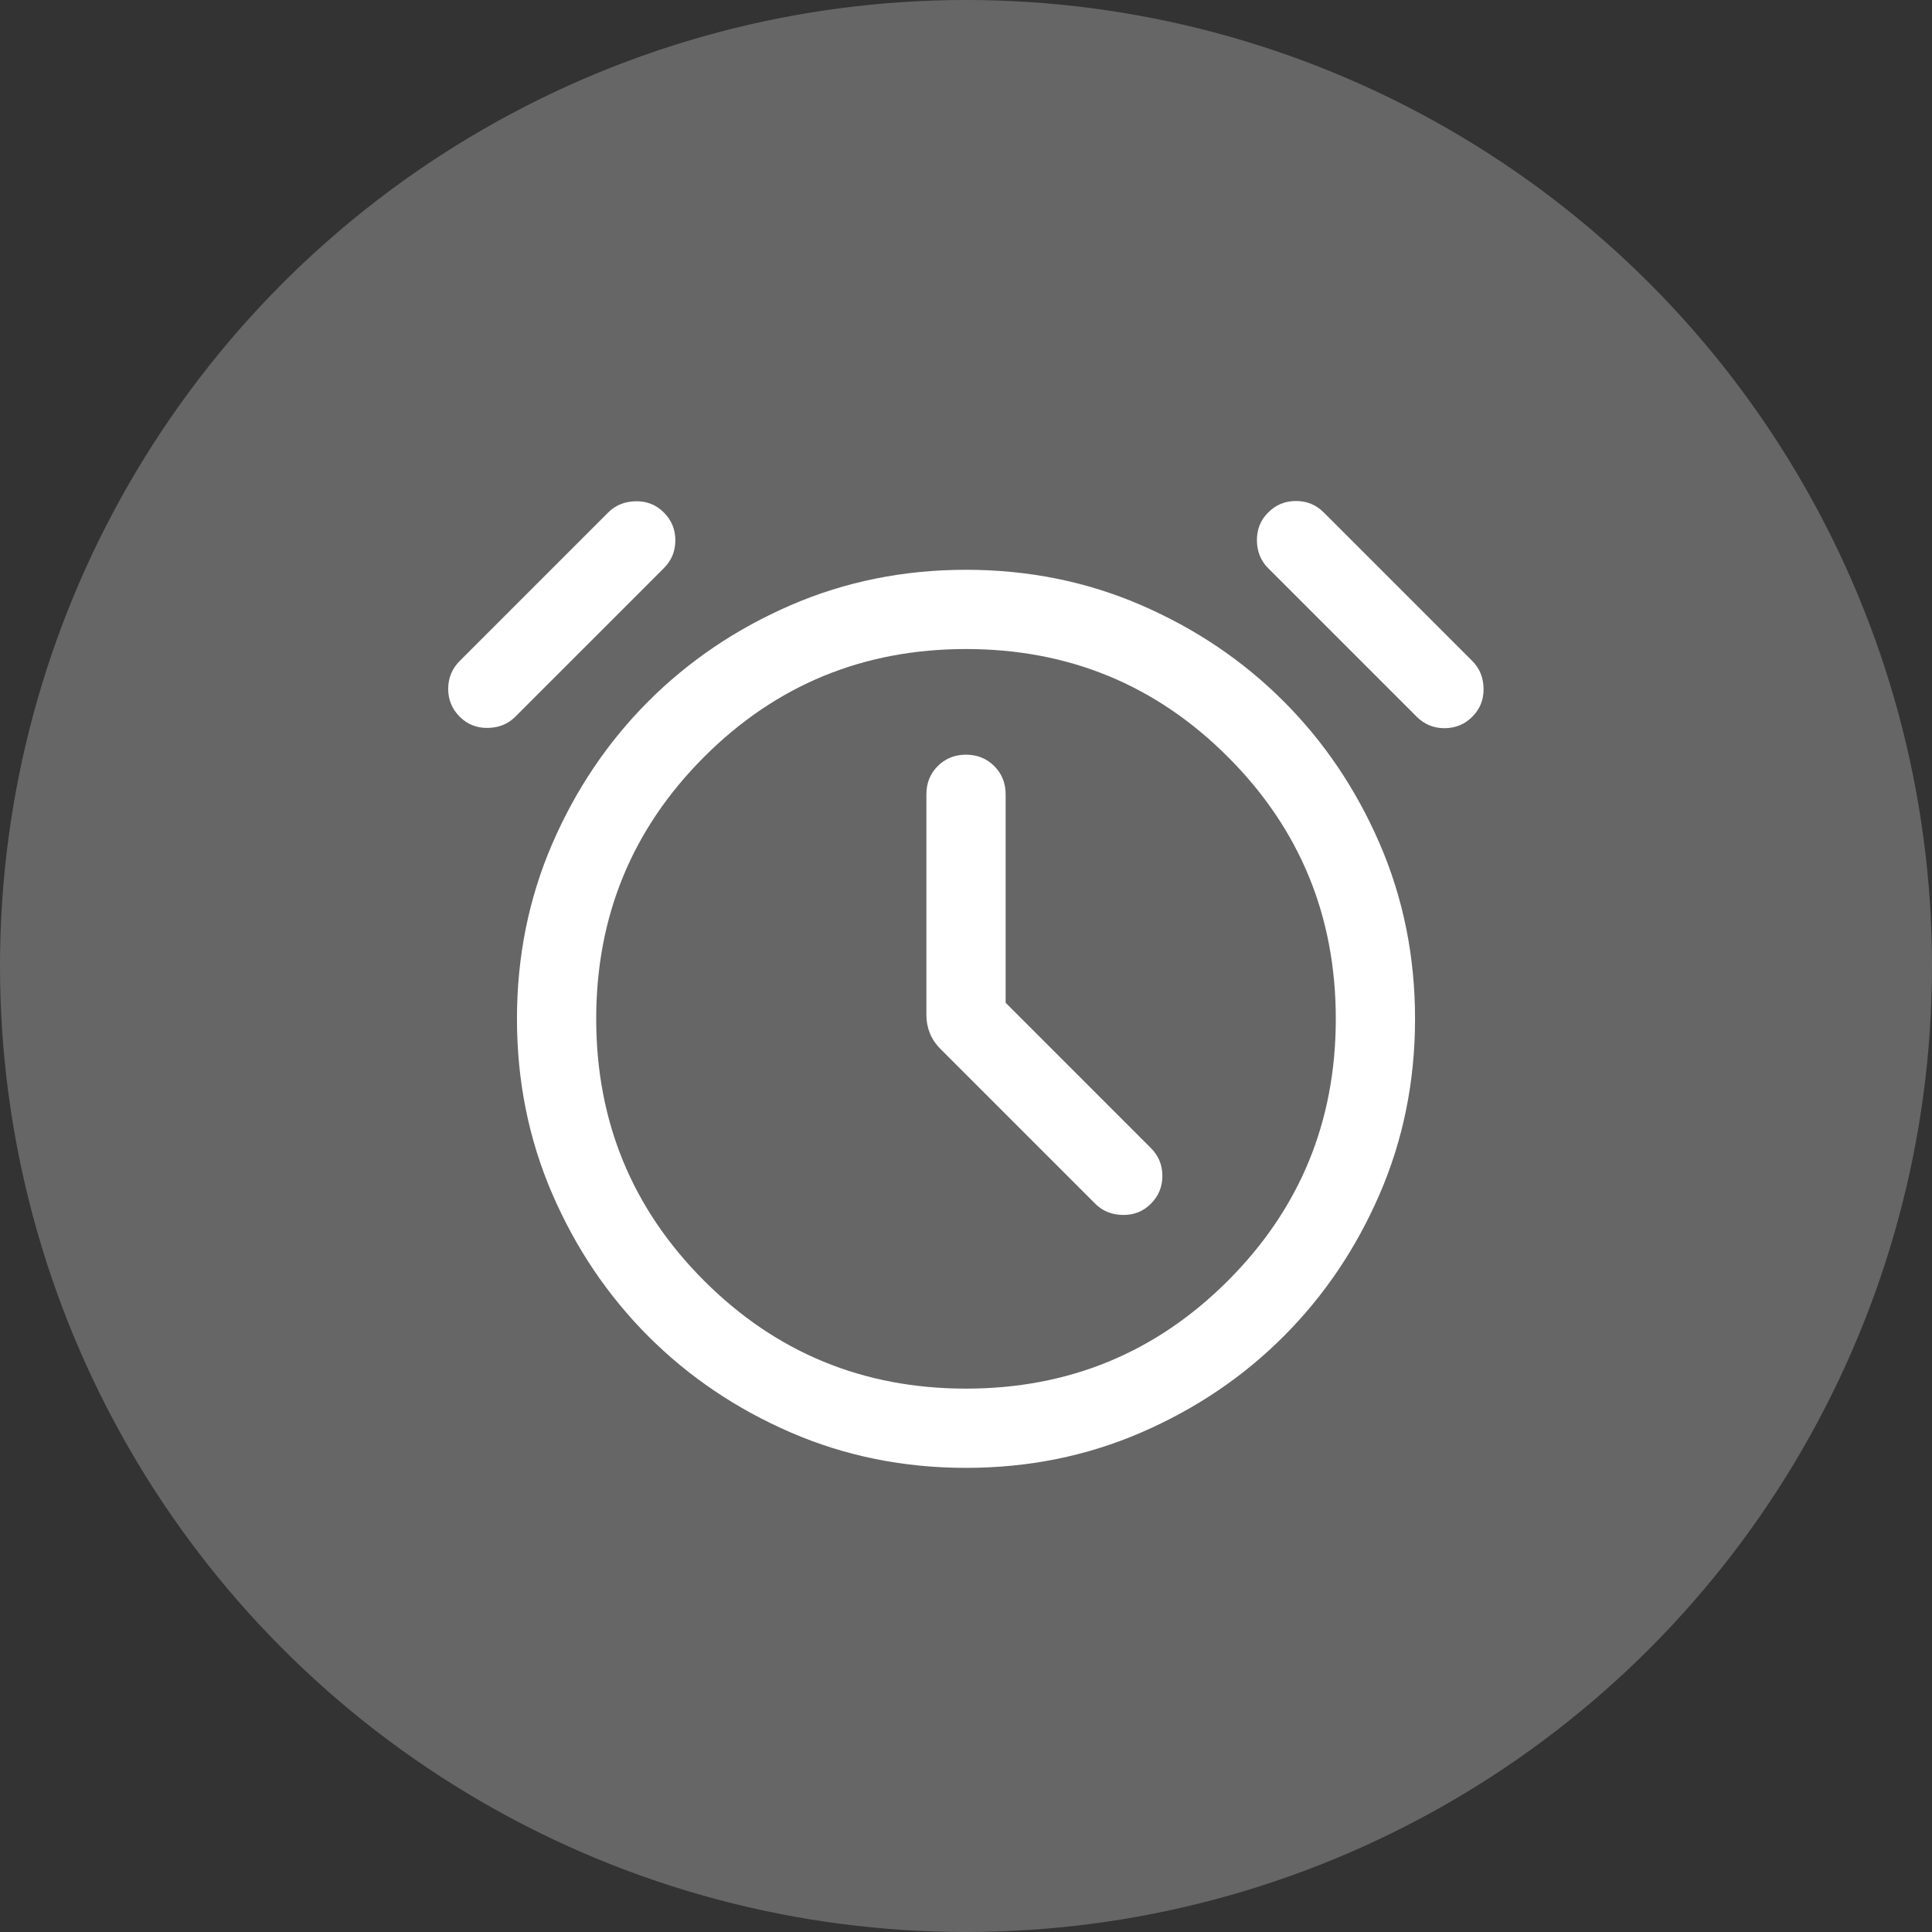
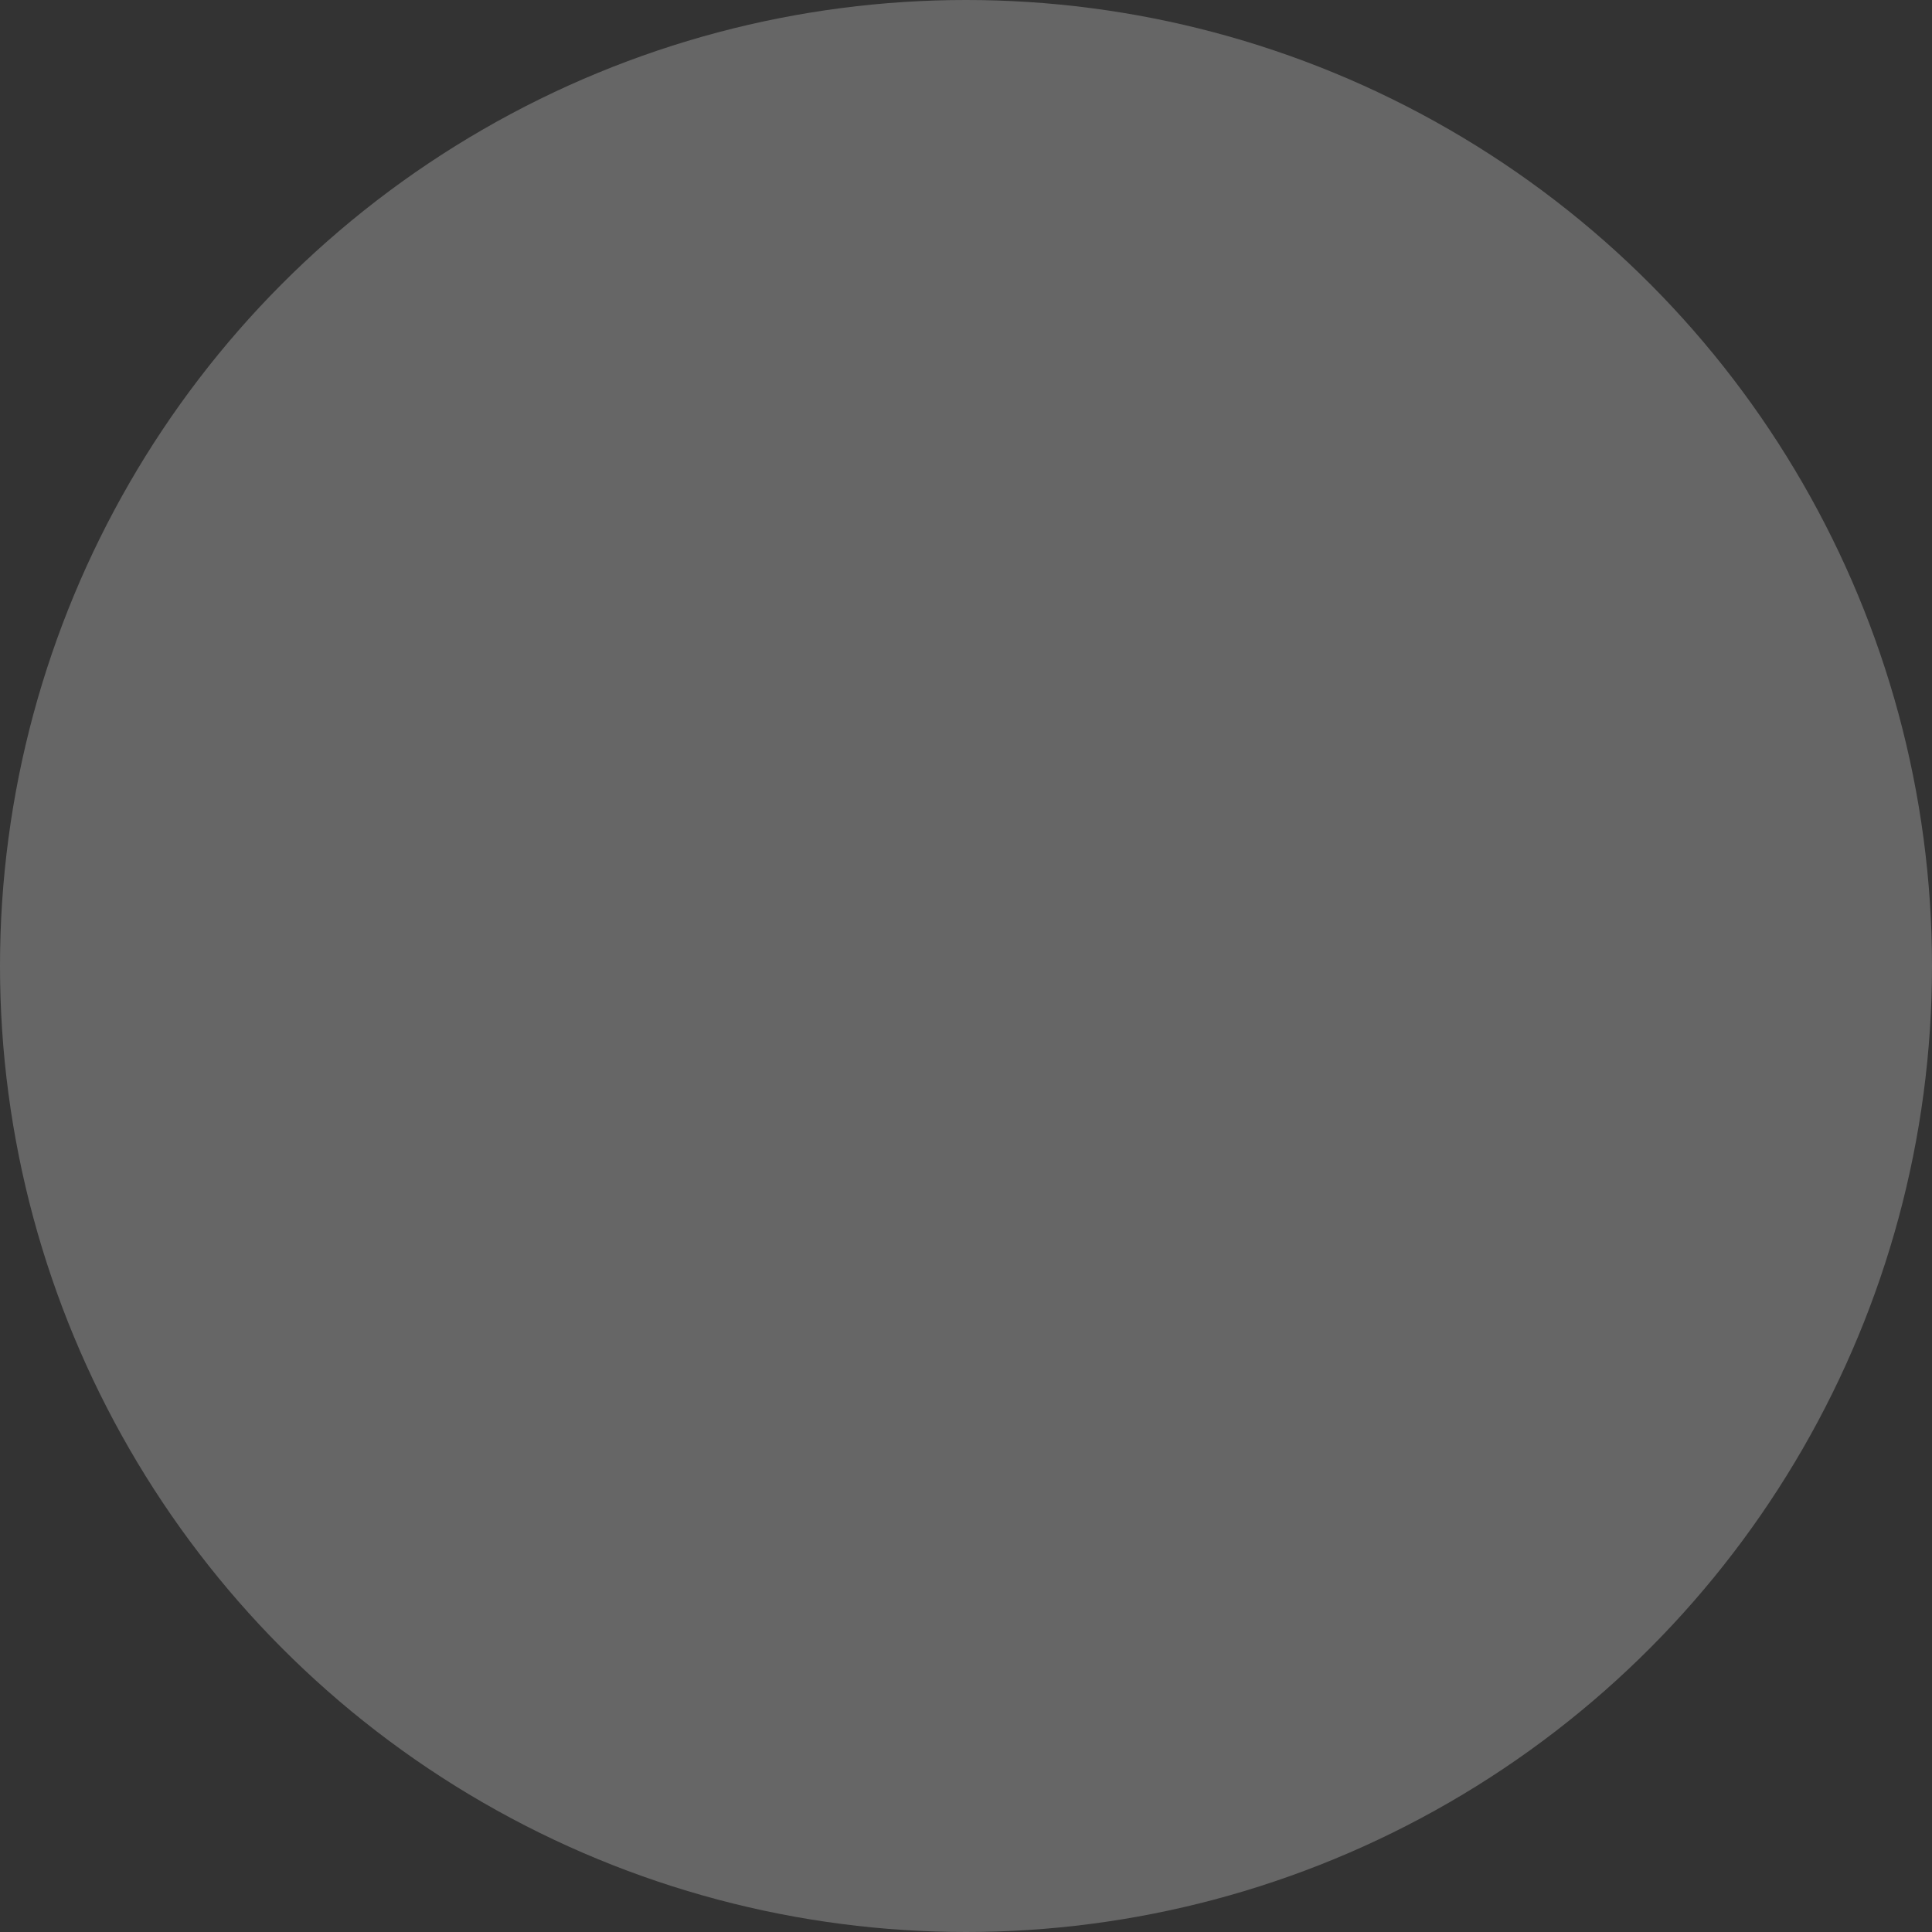
<svg xmlns="http://www.w3.org/2000/svg" width="64" height="64" viewBox="0 0 64 64" fill="none">
  <rect x="0" y="0" width="64" height="64" fill="#333333" stroke="none" />
  <circle opacity="0.25" cx="32" cy="32" r="32" fill="white" />
  <mask id="mask0_2161_307" style="mask-type:alpha" maskUnits="userSpaceOnUse" x="11" y="11" width="42" height="42">
-     <rect x="11" y="11" width="42" height="42" fill="#D9D9D9" />
-   </mask>
+     </mask>
  <g mask="url(#mask0_2161_307)">
    <path d="M33.313 33.218V26.312C33.313 25.94 33.187 25.628 32.936 25.377C32.684 25.126 32.373 25 32 25C31.628 25 31.316 25.126 31.065 25.377C30.813 25.628 30.688 25.94 30.688 26.312V33.622C30.688 33.833 30.726 34.034 30.802 34.225C30.878 34.415 30.998 34.592 31.162 34.756L36.281 39.875C36.523 40.117 36.828 40.241 37.195 40.247C37.562 40.252 37.872 40.129 38.125 39.875C38.379 39.621 38.505 39.314 38.505 38.953C38.505 38.592 38.379 38.284 38.125 38.031L33.313 33.218ZM32 48.625C29.936 48.625 28.002 48.235 26.198 47.454C24.395 46.673 22.822 45.612 21.48 44.27C20.138 42.928 19.077 41.356 18.296 39.552C17.516 37.748 17.125 35.814 17.125 33.75C17.125 31.686 17.516 29.752 18.296 27.948C19.077 26.144 20.138 24.572 21.48 23.23C22.822 21.888 24.395 20.827 26.198 20.046C28.002 19.265 29.936 18.875 32 18.875C34.064 18.875 35.998 19.265 37.802 20.046C39.606 20.827 41.179 21.888 42.52 23.23C43.862 24.572 44.923 26.144 45.704 27.948C46.485 29.752 46.875 31.686 46.875 33.75C46.875 35.814 46.485 37.748 45.704 39.552C44.923 41.356 43.862 42.928 42.52 44.27C41.179 45.612 39.606 46.673 37.802 47.454C35.998 48.235 34.064 48.625 32 48.625ZM15.227 23.741C14.974 23.488 14.847 23.18 14.847 22.819C14.847 22.458 14.974 22.151 15.227 21.897L20.147 16.977C20.39 16.735 20.694 16.611 21.061 16.605C21.428 16.599 21.738 16.723 21.991 16.977C22.245 17.231 22.372 17.538 22.372 17.899C22.372 18.26 22.245 18.568 21.991 18.821L17.071 23.741C16.829 23.984 16.524 24.108 16.158 24.113C15.791 24.119 15.481 23.995 15.227 23.741ZM48.773 23.741C48.52 23.995 48.212 24.122 47.851 24.122C47.49 24.122 47.182 23.995 46.929 23.741L42.009 18.821C41.767 18.579 41.642 18.274 41.637 17.908C41.632 17.541 41.755 17.231 42.009 16.977C42.262 16.723 42.57 16.596 42.931 16.596C43.292 16.596 43.599 16.723 43.853 16.977L48.773 21.897C49.015 22.14 49.139 22.444 49.145 22.811C49.151 23.178 49.027 23.488 48.773 23.741ZM32 46C35.402 46 38.294 44.809 40.676 42.426C43.059 40.043 44.25 37.151 44.25 33.75C44.25 30.349 43.059 27.457 40.676 25.074C38.294 22.691 35.402 21.5 32 21.5C28.599 21.5 25.707 22.691 23.324 25.074C20.942 27.457 19.75 30.349 19.75 33.75C19.75 37.151 20.942 40.043 23.324 42.426C25.707 44.809 28.599 46 32 46Z" fill="white" />
  </g>
</svg>